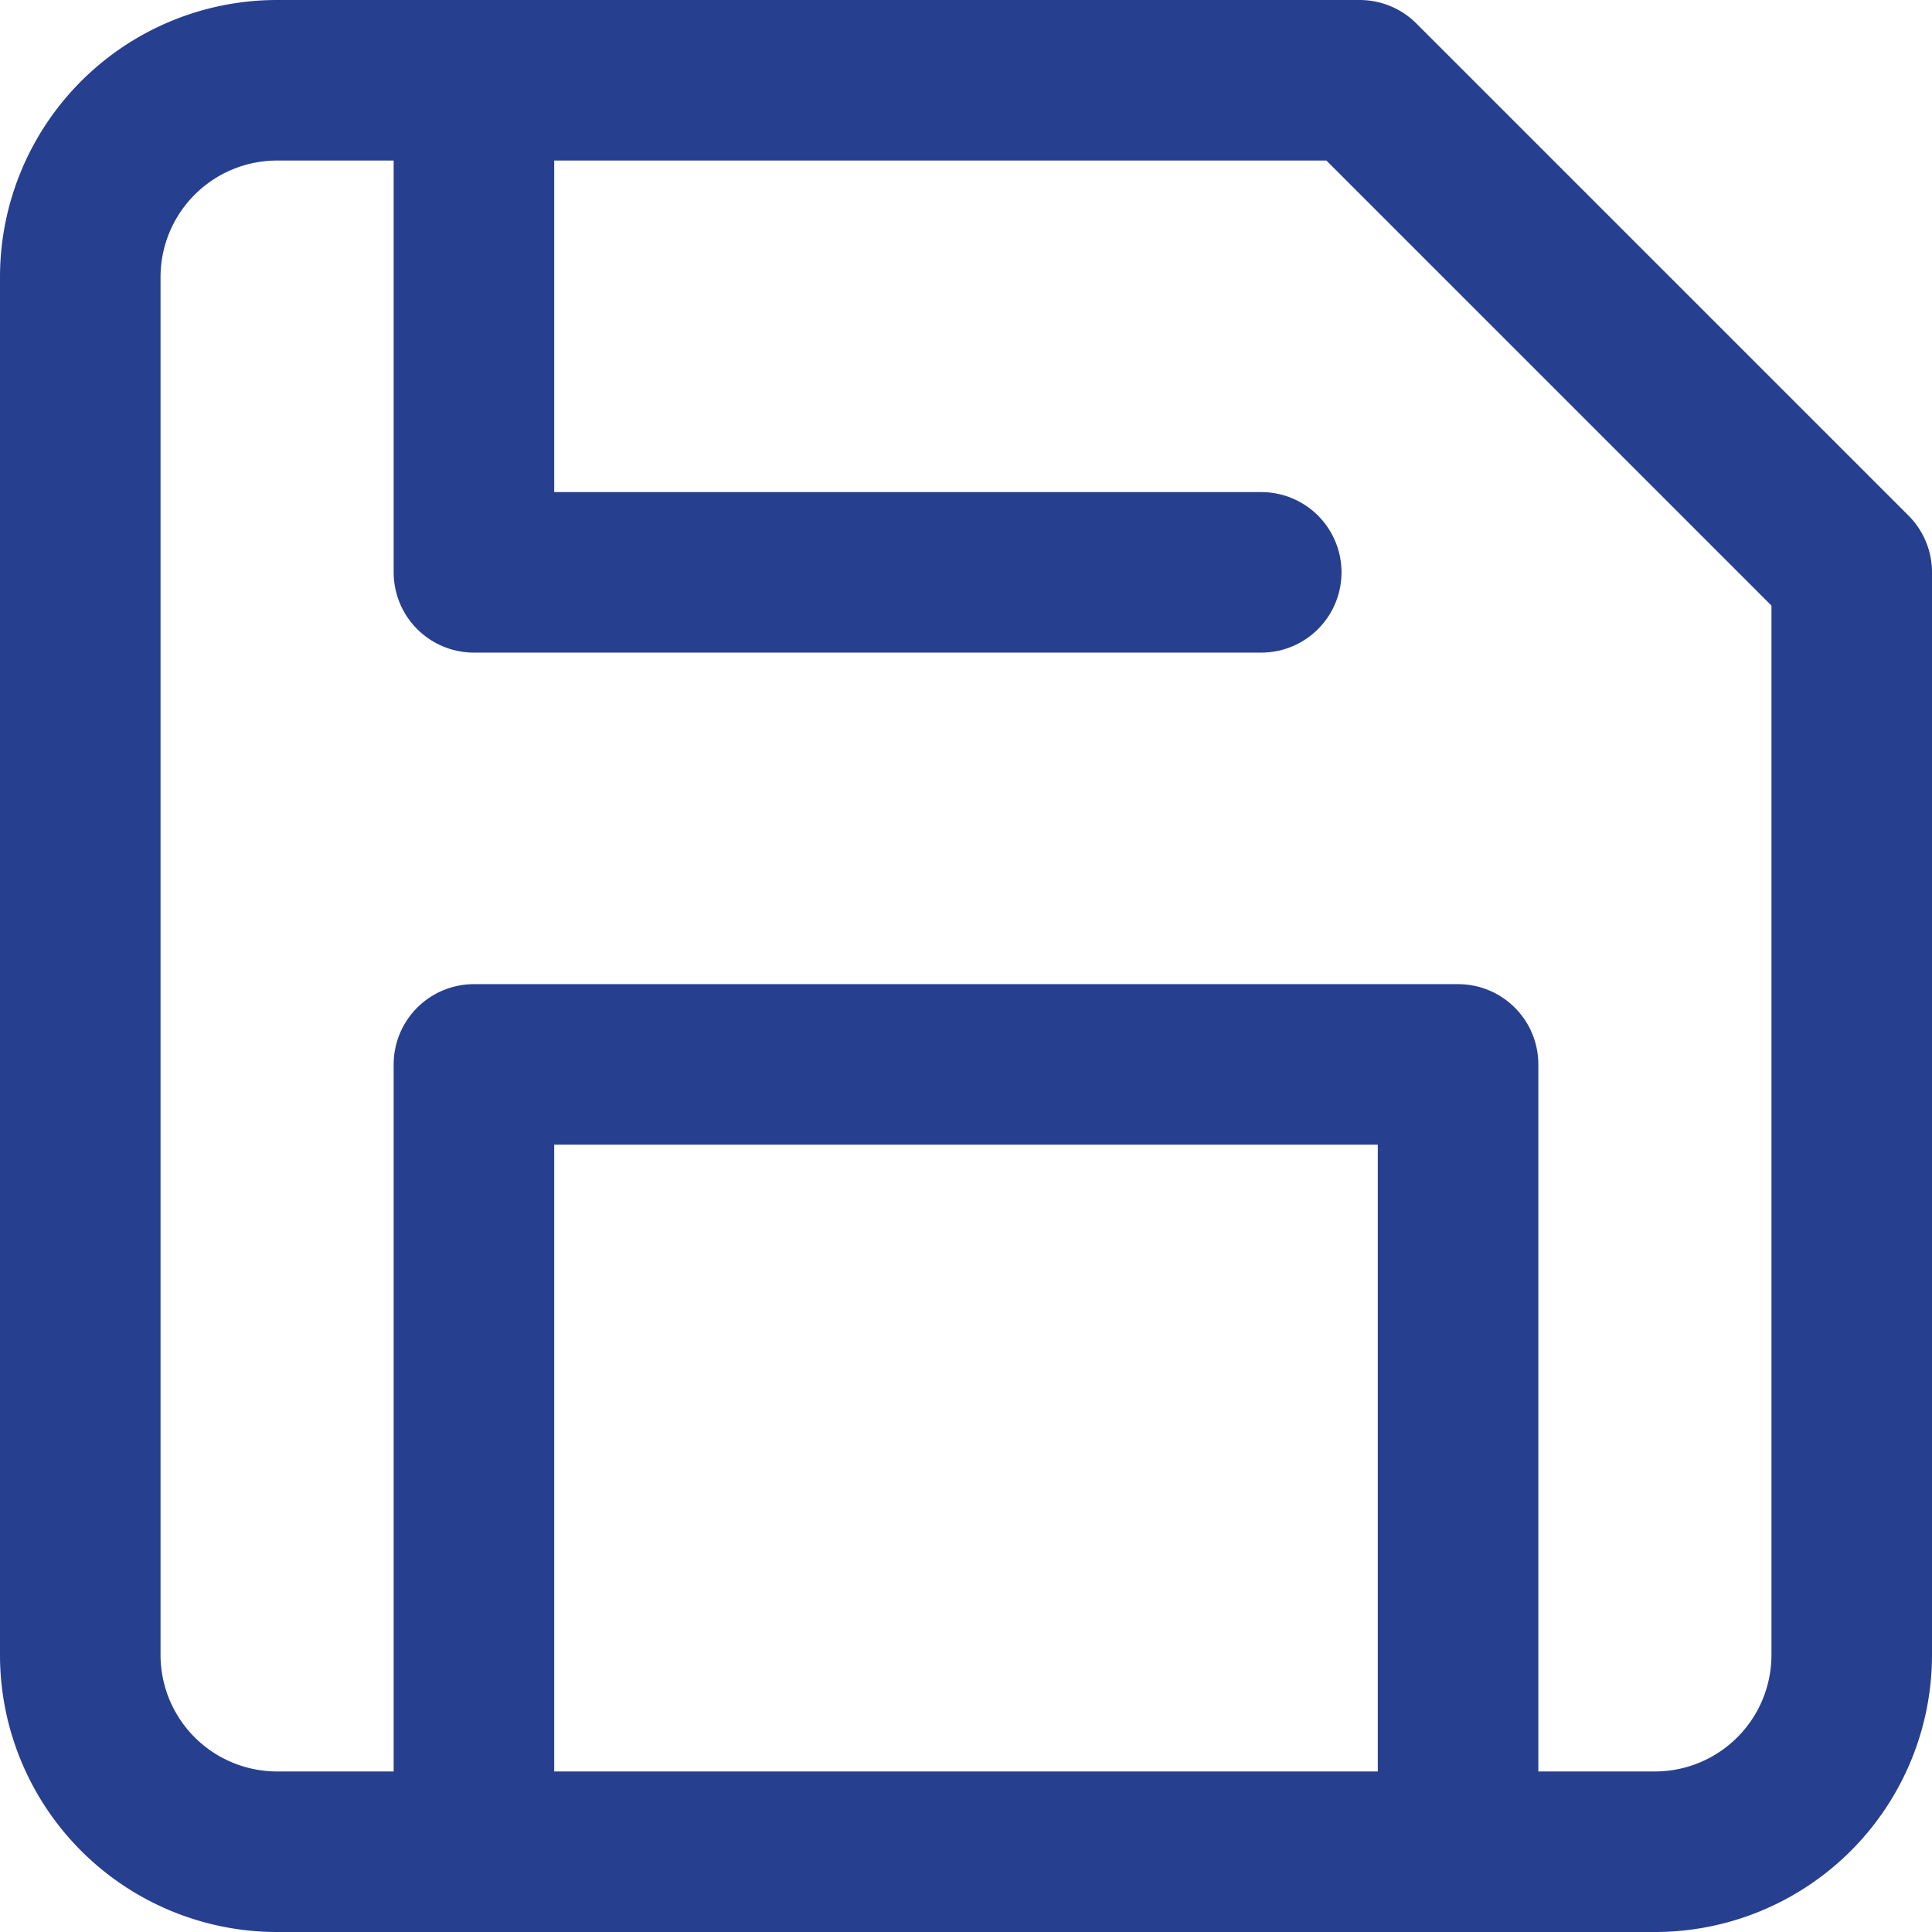
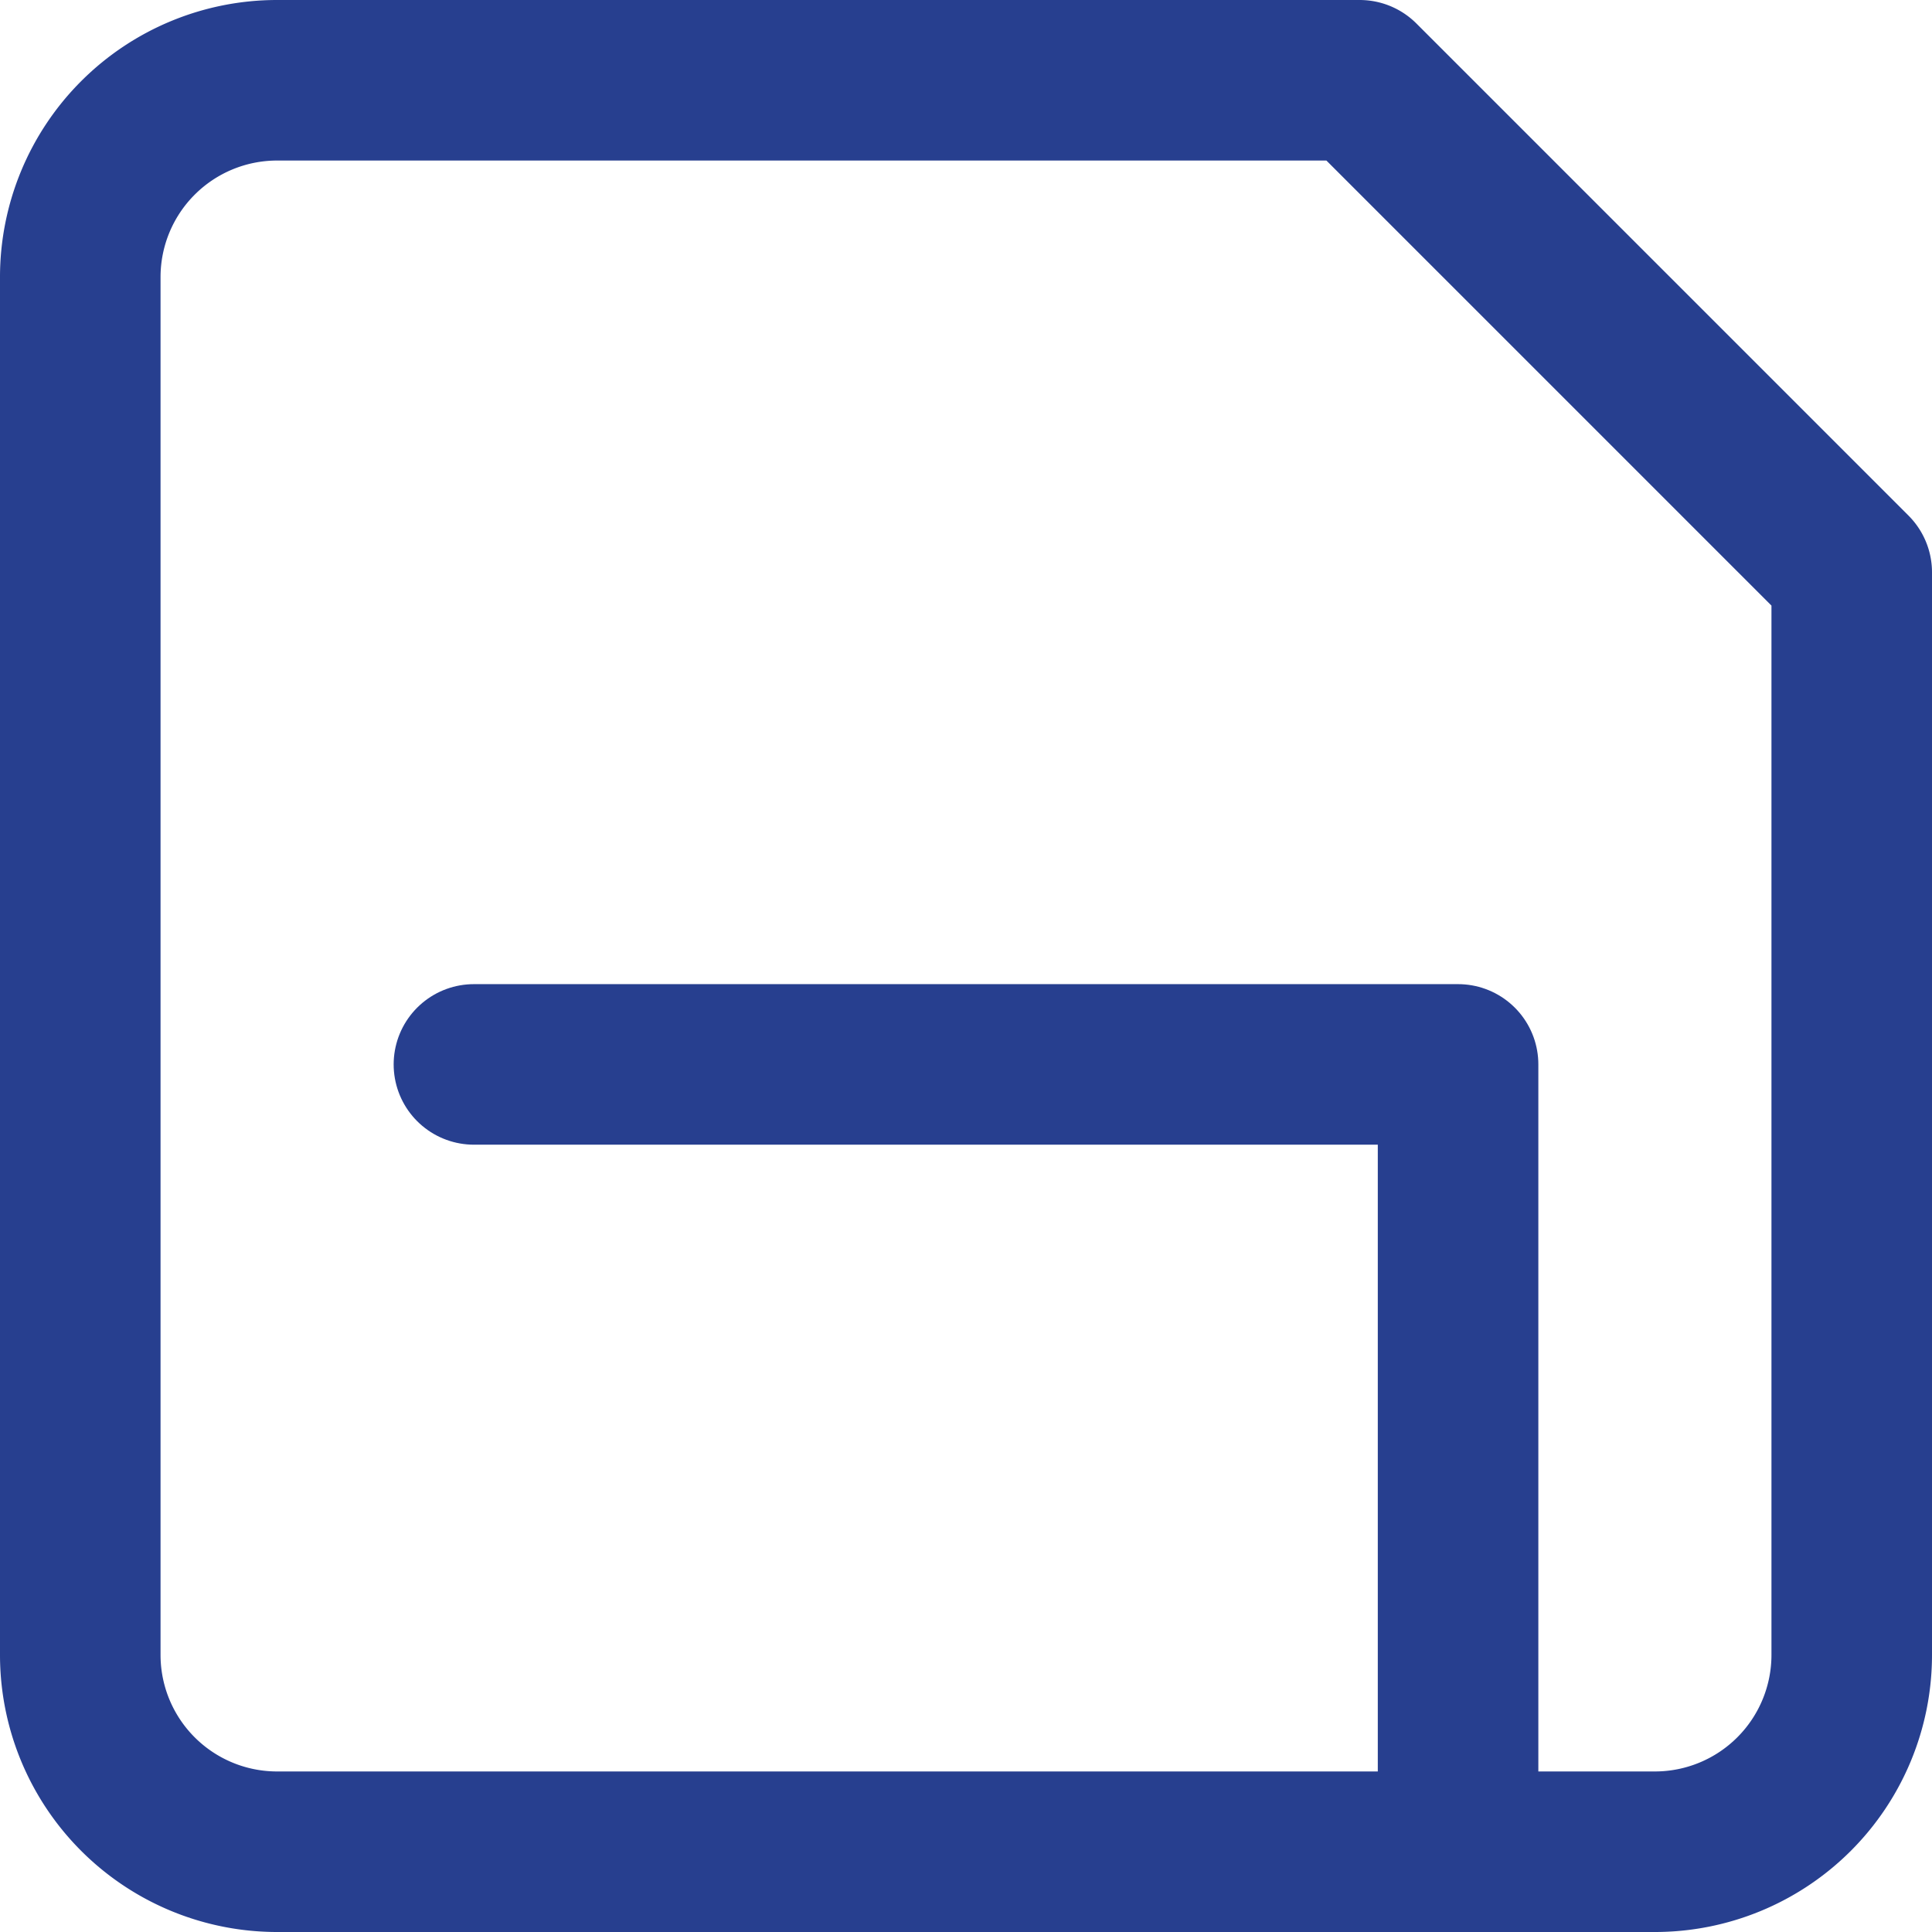
<svg xmlns="http://www.w3.org/2000/svg" width="24.068" height="24.068" viewBox="0 0 24.068 24.068">
  <g id="Icon_feather-save" data-name="Icon feather-save" transform="translate(1 1)">
    <path id="Path_4189" data-name="Path 4189" d="M24.116,26.568H6.952A2.452,2.452,0,0,1,4.5,24.116V6.952A2.452,2.452,0,0,1,6.952,4.5H20.438l6.13,6.13V24.116A2.452,2.452,0,0,1,24.116,26.568Z" transform="translate(-4.5 -4.5)" fill="none" stroke="#273f8f" stroke-linecap="round" stroke-linejoin="round" stroke-width="2" />
-     <path id="Path_4190" data-name="Path 4190" d="M22.76,29.308V19.5H10.5v9.808" transform="translate(-5.596 -7.24)" fill="none" stroke="#273f8f" stroke-linecap="round" stroke-linejoin="round" stroke-width="2" />
-     <path id="Path_4191" data-name="Path 4191" d="M10.5,4.5v6.13h9.808" transform="translate(-5.596 -4.5)" fill="none" stroke="#273f8f" stroke-linecap="round" stroke-linejoin="round" stroke-width="2" />
+     <path id="Path_4190" data-name="Path 4190" d="M22.76,29.308V19.5H10.5" transform="translate(-5.596 -7.24)" fill="none" stroke="#273f8f" stroke-linecap="round" stroke-linejoin="round" stroke-width="2" />
  </g>
</svg>